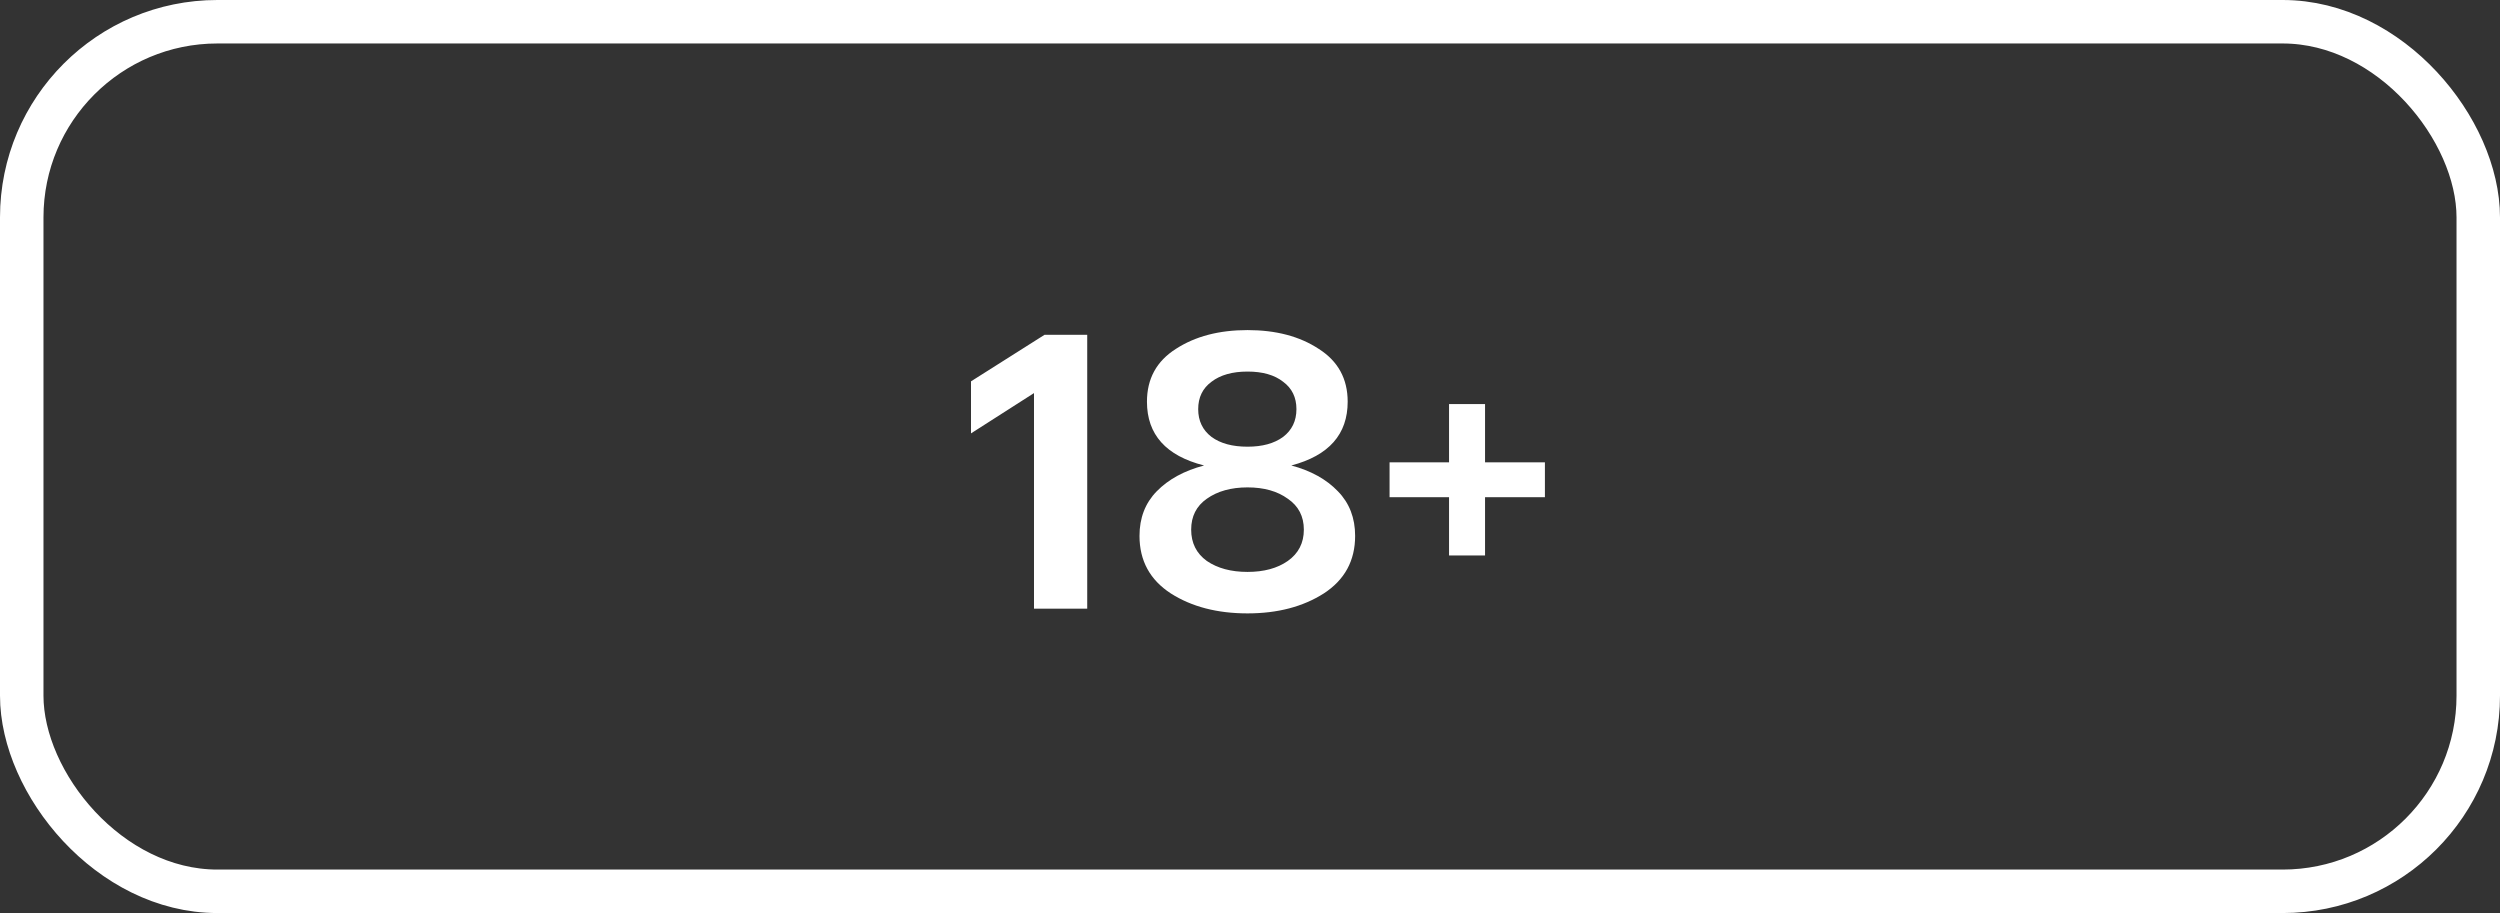
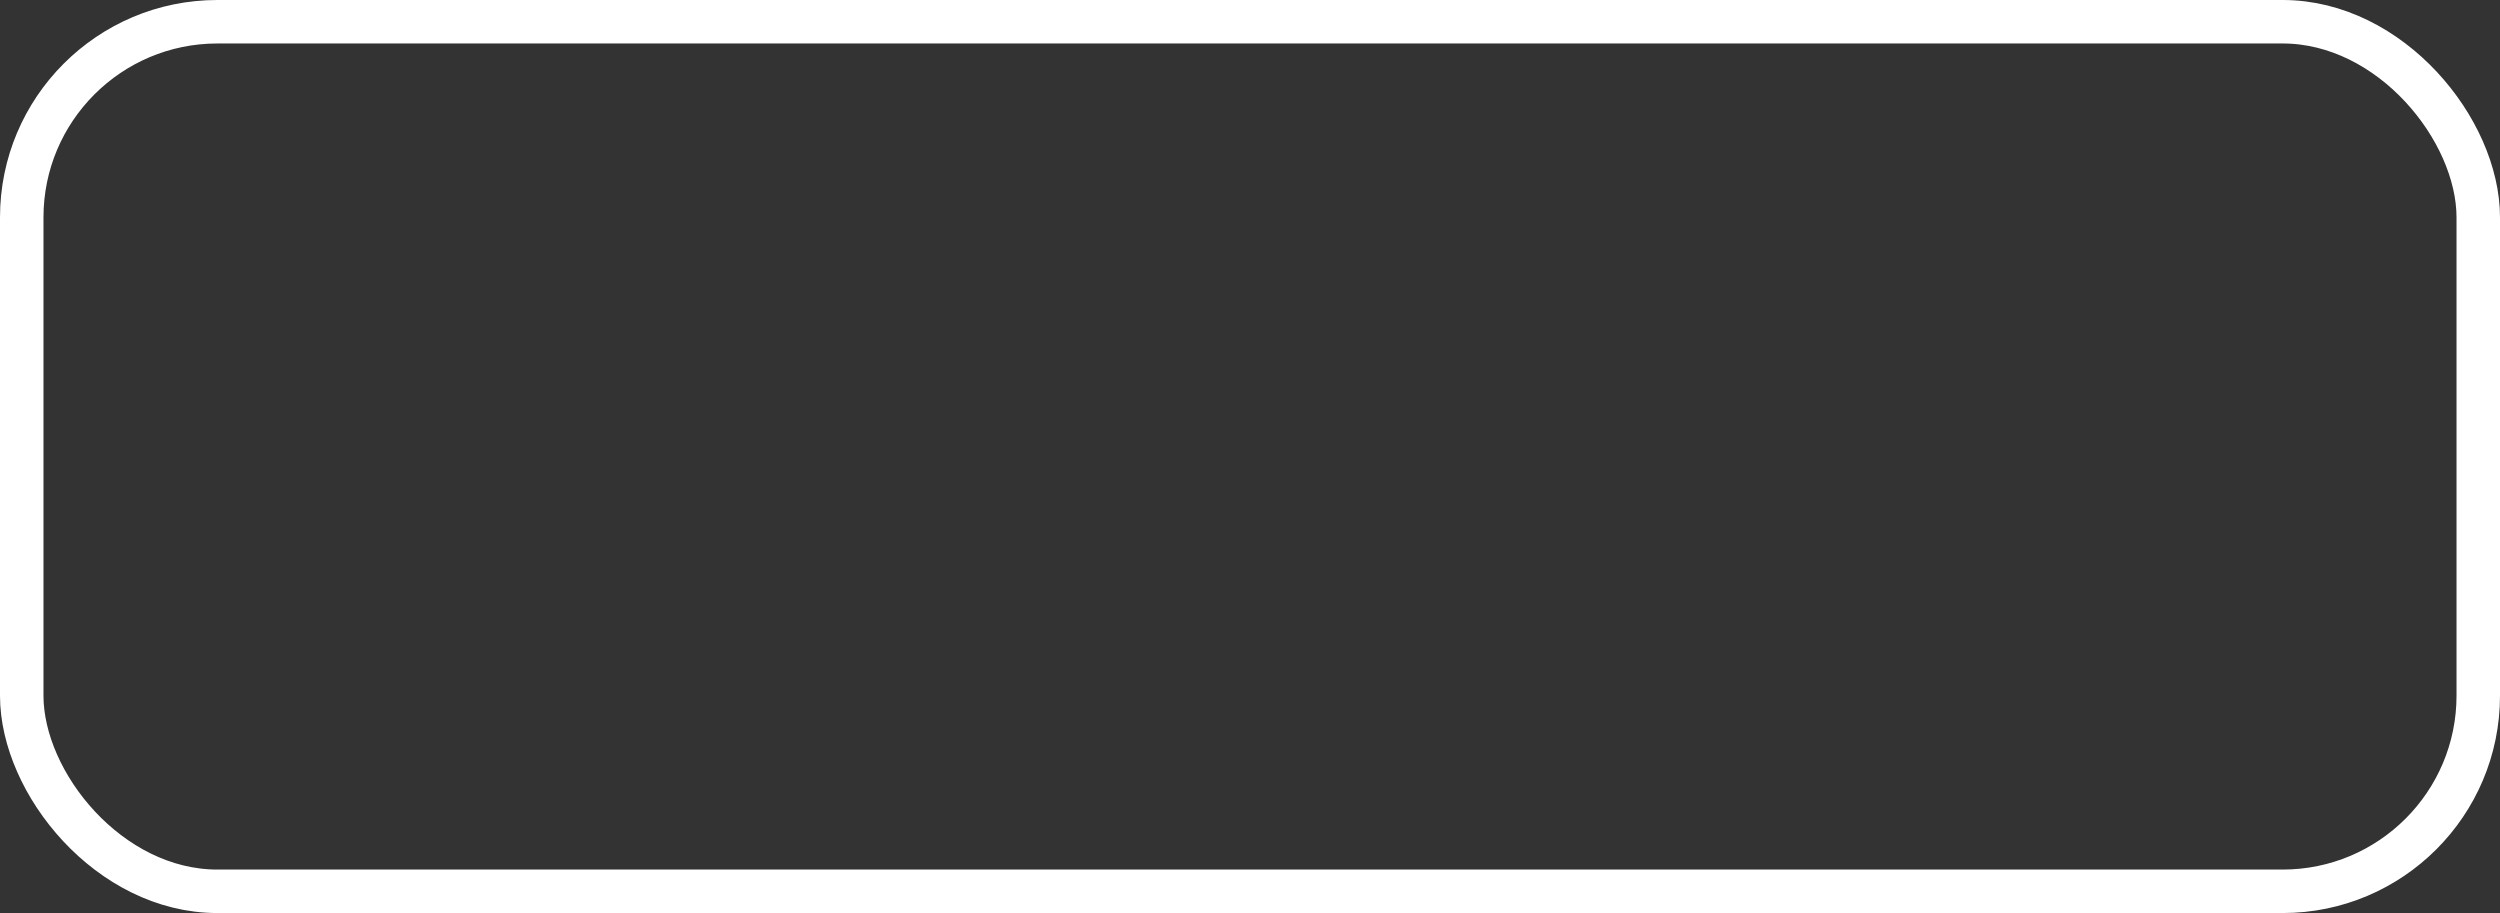
<svg xmlns="http://www.w3.org/2000/svg" width="115" height="42" viewBox="0 0 115 42" fill="none">
  <rect x="0" y="0" width="115" height="42" fill="#333333" stroke="none" />
  <rect x="1" y="1" width="113" height="40" rx="9" stroke="white" stroke-width="2" />
-   <path d="M48.05 15.4H50.012V28H47.564V18.082L44.666 19.936V17.542L48.05 15.4ZM59.401 21.412C60.301 21.652 61.016 22.048 61.544 22.6C62.072 23.14 62.336 23.824 62.336 24.652C62.336 25.792 61.855 26.674 60.895 27.298C59.935 27.91 58.766 28.216 57.386 28.216C55.993 28.216 54.818 27.91 53.858 27.298C52.898 26.674 52.417 25.792 52.417 24.652C52.417 23.824 52.681 23.14 53.209 22.6C53.749 22.048 54.475 21.652 55.388 21.412C53.636 20.968 52.76 19.99 52.76 18.478C52.76 17.422 53.203 16.612 54.092 16.048C54.98 15.472 56.078 15.184 57.386 15.184C58.694 15.184 59.785 15.472 60.661 16.048C61.55 16.612 61.993 17.422 61.993 18.478C61.993 19.978 61.13 20.956 59.401 21.412ZM59.023 17.56C58.627 17.248 58.081 17.092 57.386 17.092C56.69 17.092 56.138 17.248 55.73 17.56C55.322 17.86 55.117 18.28 55.117 18.82C55.117 19.36 55.322 19.786 55.73 20.098C56.138 20.398 56.69 20.548 57.386 20.548C58.069 20.548 58.615 20.398 59.023 20.098C59.431 19.786 59.636 19.36 59.636 18.82C59.636 18.28 59.431 17.86 59.023 17.56ZM55.514 25.804C56.005 26.14 56.63 26.308 57.386 26.308C58.142 26.308 58.76 26.14 59.239 25.804C59.731 25.456 59.977 24.976 59.977 24.364C59.977 23.752 59.731 23.278 59.239 22.942C58.76 22.594 58.142 22.42 57.386 22.42C56.63 22.42 56.005 22.594 55.514 22.942C55.033 23.278 54.794 23.752 54.794 24.364C54.794 24.976 55.033 25.456 55.514 25.804ZM71.066 21.268V22.87H68.312V25.552H66.656V22.87H63.92V21.268H66.656V18.586H68.312V21.268H71.066Z" fill="white" />
</svg>